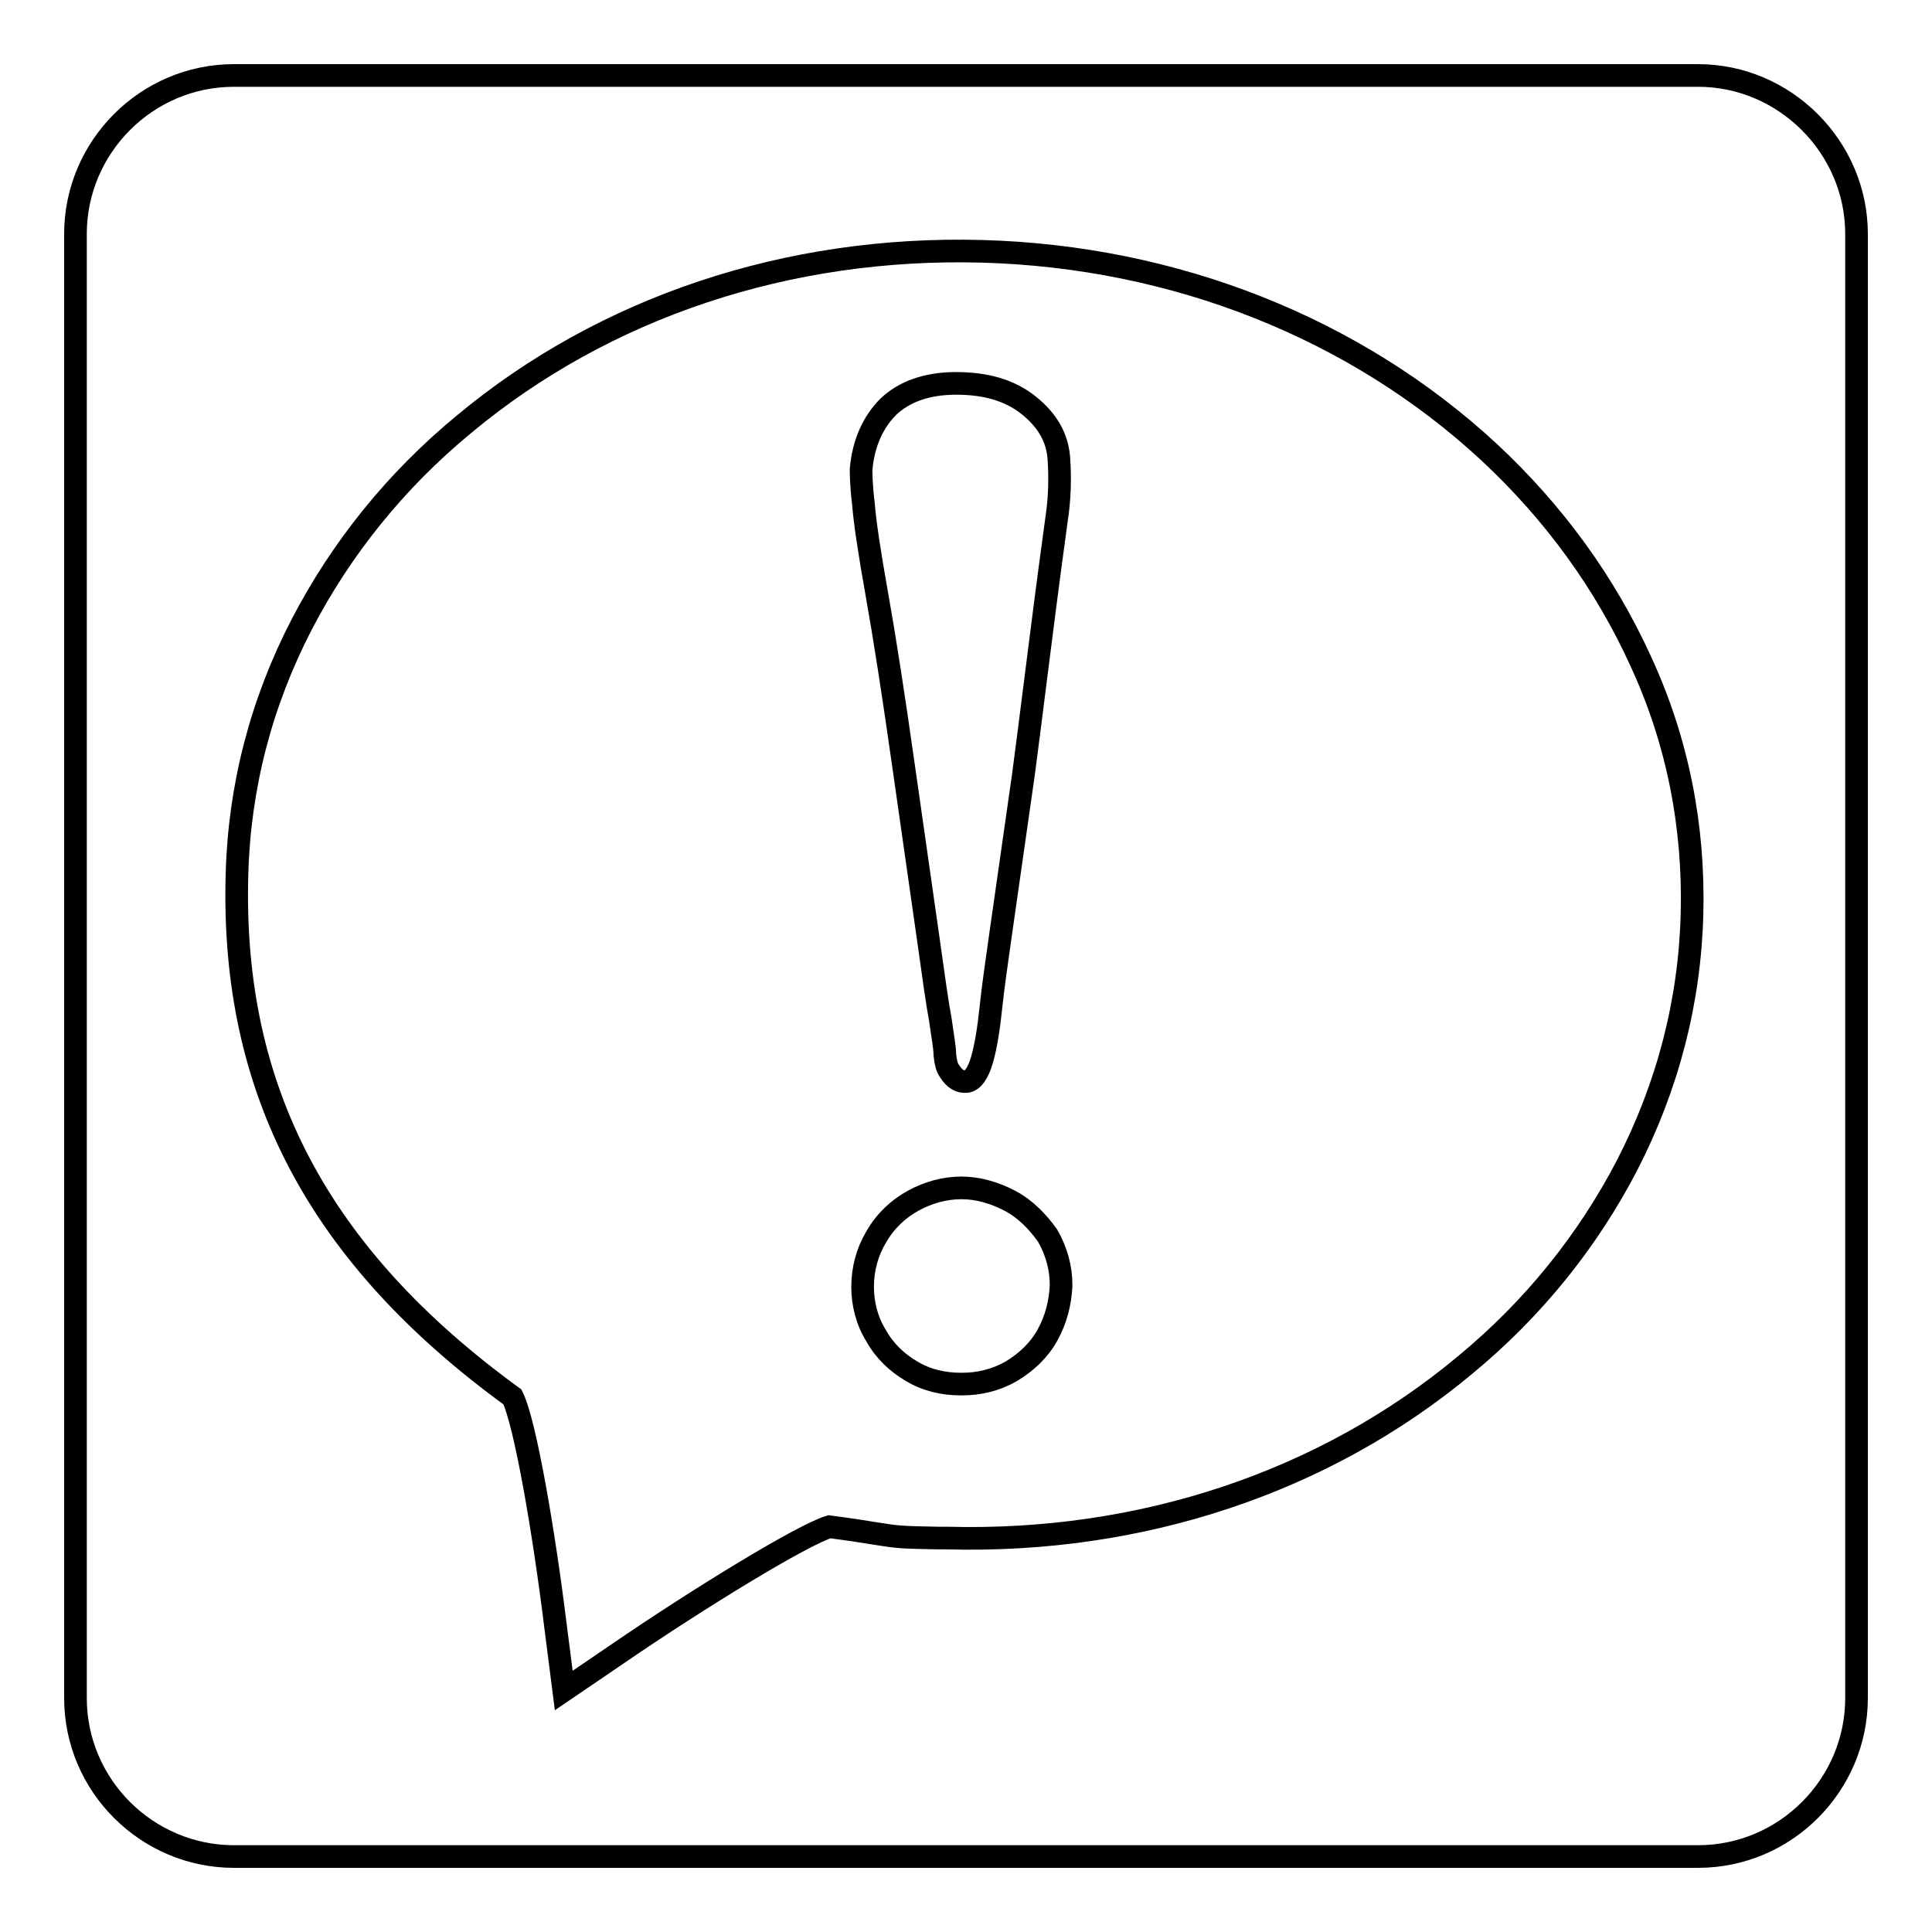
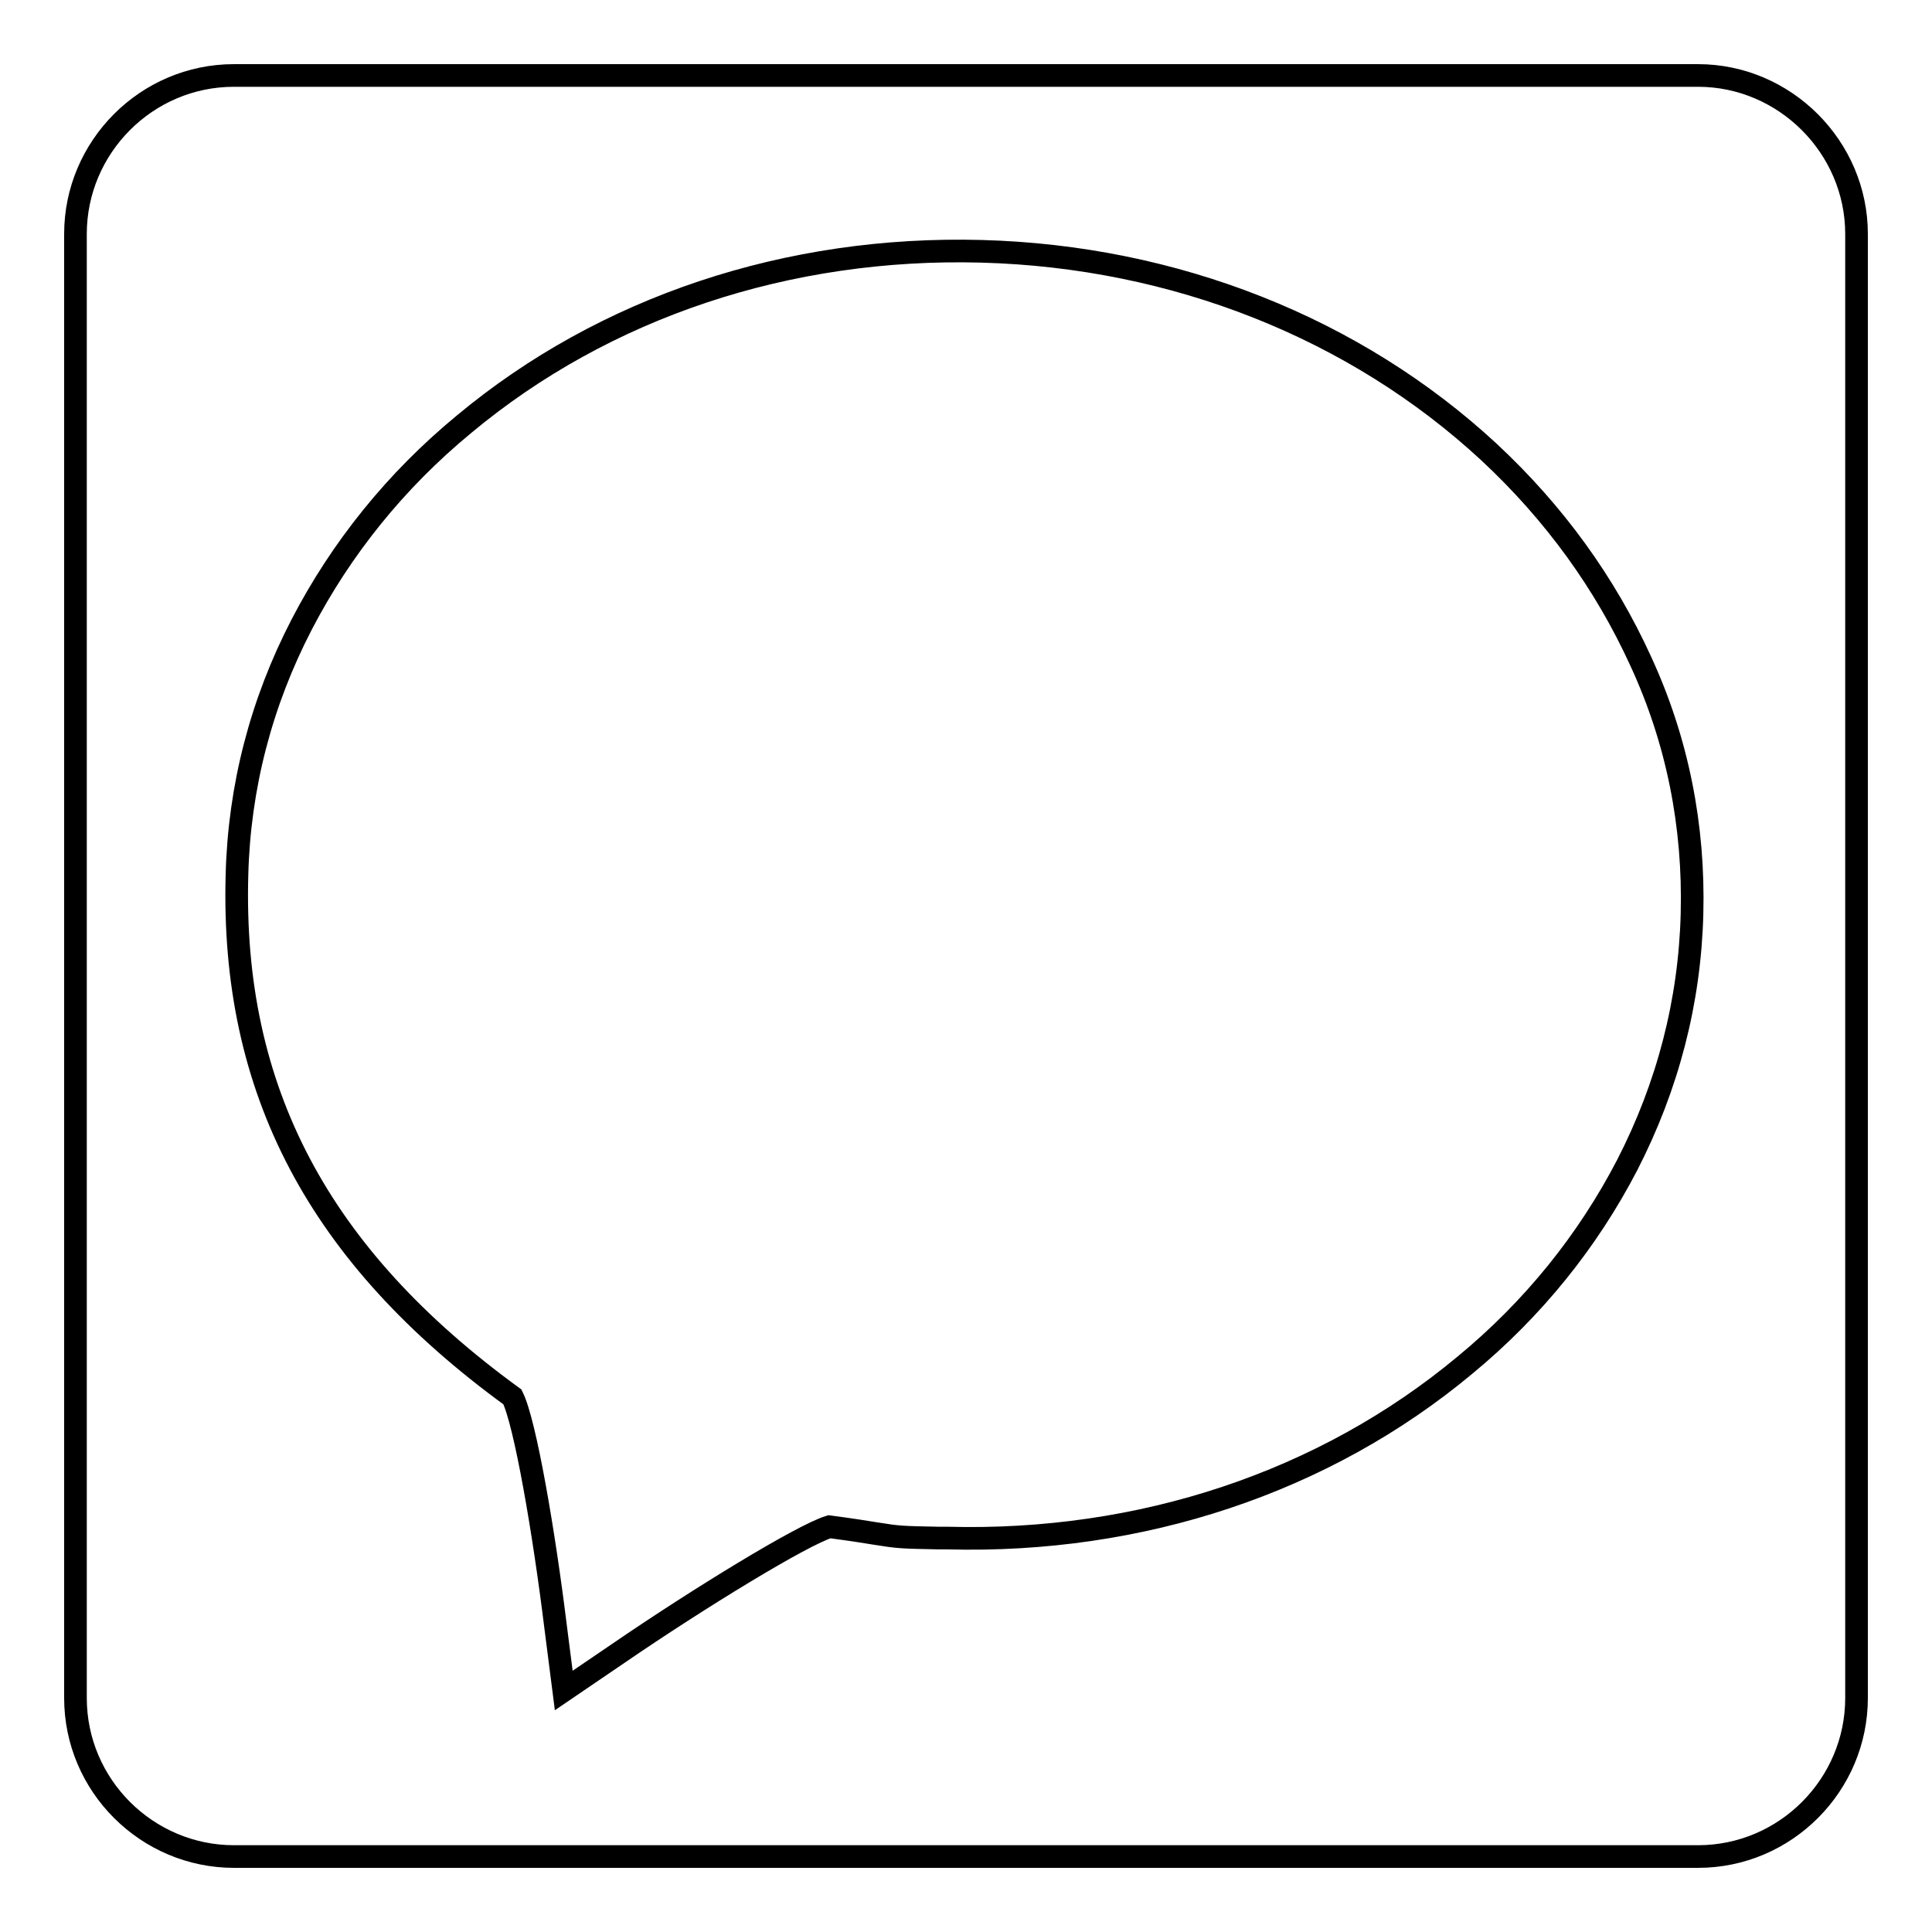
<svg xmlns="http://www.w3.org/2000/svg" version="1.1" x="0px" y="0px" viewBox="0 0 256 256" enable-background="new 0 0 256 256" xml:space="preserve">
  <g>
    <g>
-       <path stroke-width="3" fill-opacity="0" stroke="#000000" d="M116.2,78.8c1,5.6,2.2,13.3,3.6,23.2c1.4,9.9,2.5,17.4,3.2,22.4c0.7,5,1.2,8.6,1.6,10.7c0.3,2.2,0.6,3.7,0.6,4.7c0.1,1,0.3,1.7,0.6,2.1c0.7,1.1,1.4,1.5,2.3,1.4c0.8-0.1,1.5-1.1,2-2.8c0.5-1.7,0.9-4.1,1.2-7c0.3-2.9,0.8-6.2,1.3-9.8l3-21c0.3-2.2,1-7.7,2.1-16.4c1.1-8.7,1.9-14.6,2.3-17.5c0.4-2.6,0.5-5.3,0.3-8.1c-0.2-2.7-1.5-5-4-7c-2.5-2-5.7-2.9-9.6-2.9c-3.9,0-6.9,1.1-9,3.1c-2,2-3.3,4.8-3.6,8.3c0,0.5,0,2,0.3,4.5C114.6,69.2,115.2,73.2,116.2,78.8z" />
-       <path stroke-width="3" fill-opacity="0" stroke="#000000" d="M133.8,159.1c-2.1-1.1-4.3-1.7-6.4-1.7c-2.2,0-4.4,0.6-6.4,1.7c-2,1.1-3.7,2.7-4.9,4.8c-1.2,2-1.8,4.3-1.8,6.6c0,2.3,0.6,4.6,1.8,6.5c1.1,2,2.8,3.6,4.7,4.7c2,1.2,4.2,1.7,6.6,1.7c2.3,0,4.5-0.5,6.6-1.7c2-1.2,3.7-2.8,4.8-4.8c1.1-2,1.7-4.2,1.8-6.6c0-2.3-0.6-4.5-1.8-6.6C137.5,161.9,135.9,160.2,133.8,159.1z" />
      <path stroke-width="3" fill-opacity="0" stroke="#000000" d="M225,10H31c-11.6,0-21,9.5-21,21v194c0,11.6,9.5,21,21,21h194c11.6,0,21-9.5,21-21V31C246,19.5,236.5,10,225,10z M224.2,121.1c-0.3,11.6-3.2,22.8-8.6,33.3c-5.2,10-12.4,19-21.5,26.5c-18.6,15.5-42.9,23.6-68.6,22.9l-1.2,0c-4.9-0.1-5.2-0.1-8.3-0.6c-1.2-0.2-3.1-0.5-6.1-0.9c-3.6,1.1-17.2,9.4-28,16.8l-7.2,4.9l-1.1-8.6c-1.5-12.2-4-26.9-5.7-30.3c-25.7-18.7-37.3-40.7-36.5-69.2c0.3-11.6,3.2-22.8,8.6-33.2c5.2-10,12.4-19,21.5-26.5c18.6-15.5,42.9-23.6,68.6-22.9c25.6,0.7,49.5,10.2,67.2,26.6c8.7,8.1,15.4,17.4,20.1,27.7C222.3,98.2,224.5,109.5,224.2,121.1z" />
    </g>
  </g>
</svg>